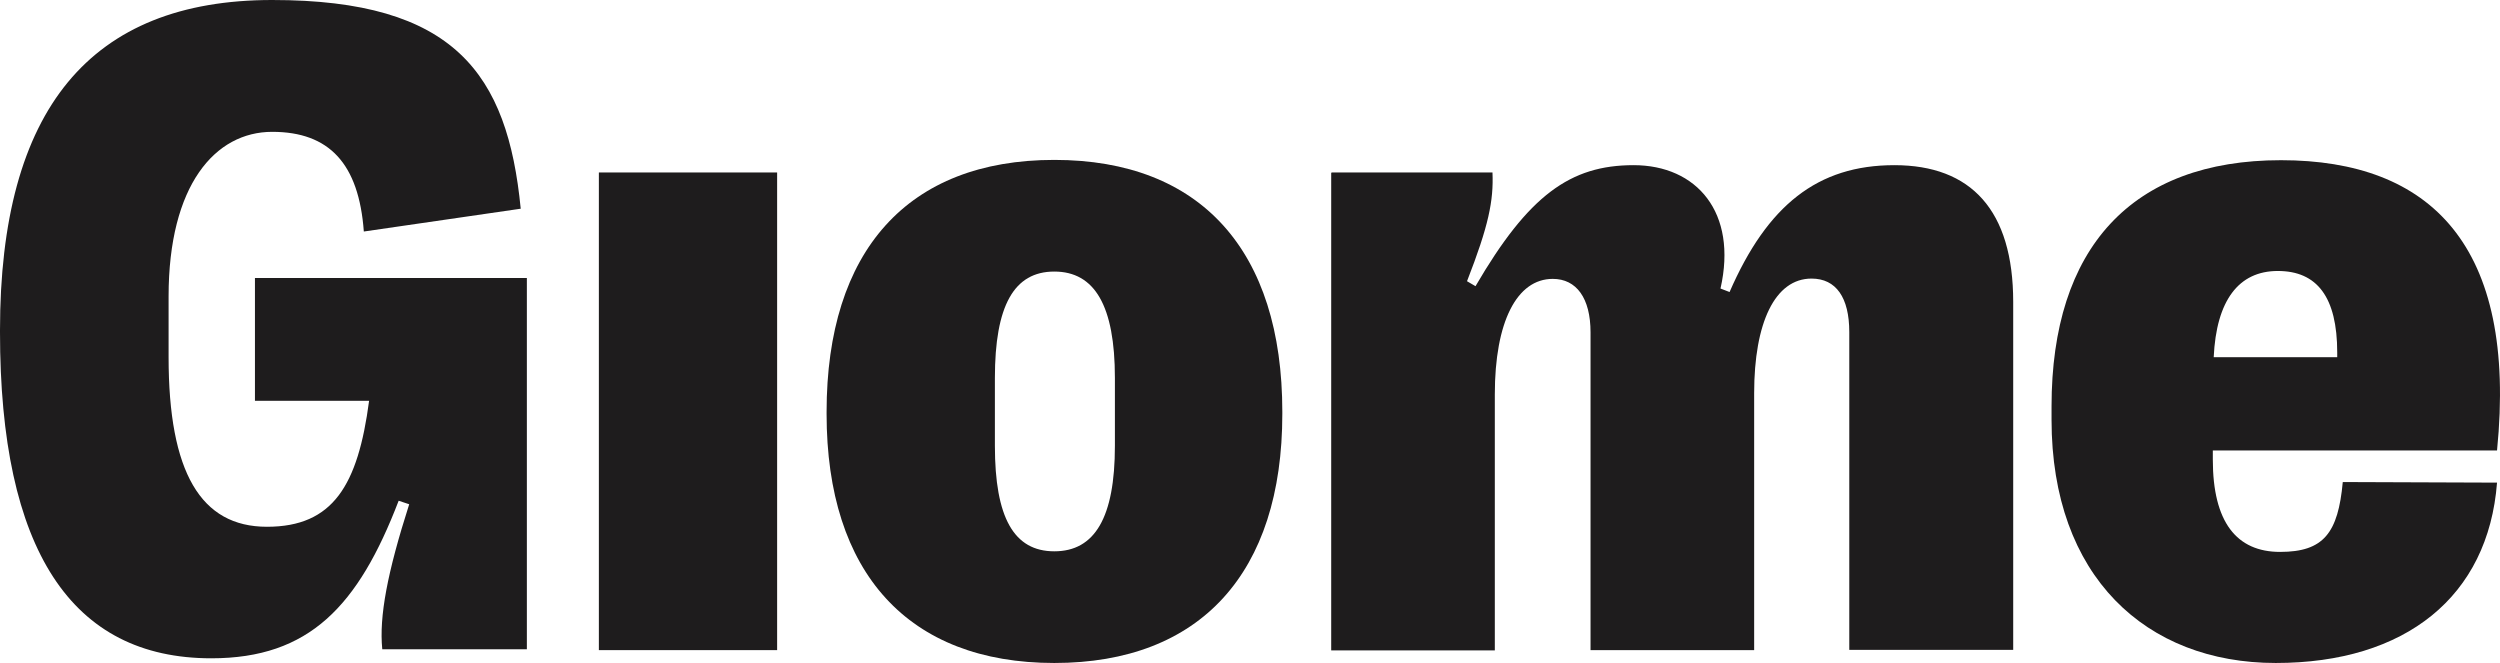
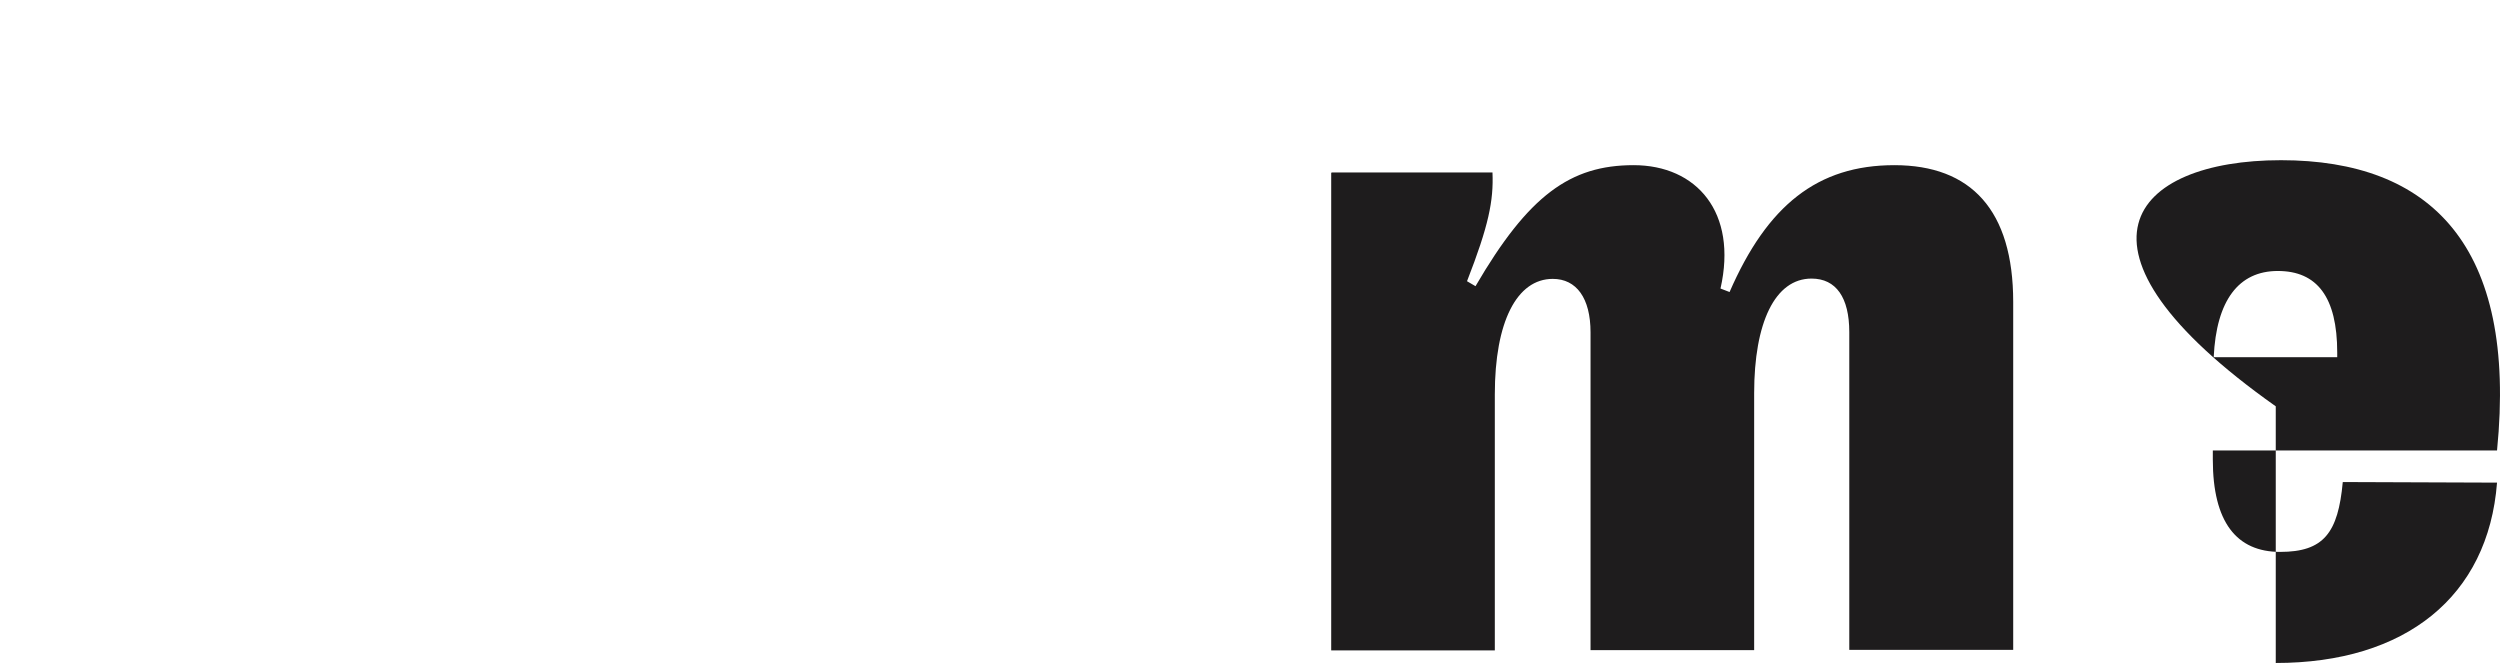
<svg xmlns="http://www.w3.org/2000/svg" width="181" height="48" viewBox="0 0 181 48" fill="none">
  <g clip-path="url(#clip0_727_1838)">
-     <path d="M0 24.064V23.915C0 7.915 6.527 0 19.708 0C32.889 0 36.746 5.312 37.7 15.111L26.341 16.762C25.981 11.852 23.84 9.545 19.708 9.545C15.576 9.545 12.206 13.397 12.206 21.46V25.863C12.206 34.201 14.537 38.138 19.327 38.138C24.116 38.138 25.917 35.132 26.723 29.016H18.458V20.127H38.145V47.005H27.676C27.443 44.635 28.037 41.481 29.626 36.508L28.863 36.254C25.939 43.873 22.399 47.661 15.3 47.661C5.171 47.661 0 39.831 0 24.042V24.064Z" fill="#1E1C1D" />
-     <path d="M56.264 12.487H43.358V47.069H56.264V12.487Z" fill="#1E1C1D" />
-     <path d="M59.845 29.968V29.82C59.845 18.159 65.715 11.577 76.332 11.577C86.949 11.577 92.84 18.159 92.84 29.82V29.968C92.84 41.481 86.907 48 76.332 48C65.757 48 59.845 41.481 59.845 29.968ZM80.719 32.275V27.365C80.719 22.137 79.257 19.661 76.332 19.661C73.408 19.661 72.03 22.137 72.03 27.365V32.275C72.03 37.481 73.408 39.915 76.332 39.915C79.257 39.915 80.719 37.481 80.719 32.275Z" fill="#1E1C1D" />
    <path d="M96.422 12.487H108.056C108.141 14.54 107.78 16.339 106.212 20.36L106.827 20.72C110.662 14.138 113.693 11.958 118.27 11.958C122.848 11.958 125.814 15.386 124.564 20.889L125.221 21.143C127.955 14.857 131.6 11.958 137.152 11.958C142.704 11.958 145.756 15.217 145.756 21.863V47.048H133.888V24.042C133.888 21.545 132.935 20.169 131.155 20.169C128.506 20.169 127.001 23.365 127.001 28.466V47.069H115.155V24.064C115.155 21.587 114.138 20.191 112.421 20.191C109.815 20.191 108.225 23.302 108.225 28.55V47.09H96.379V12.508H96.4L96.422 12.487Z" fill="#1E1C1D" />
-     <path d="M160.208 32.572V33.27C160.208 37.799 161.925 39.958 165.082 39.958C168.24 39.958 169.278 38.582 169.617 34.9L180.785 34.942C180.15 43.196 174.152 48 164.765 48C155.377 48 148.532 41.736 148.532 30.392V29.418C148.532 17.947 154.338 11.598 165.146 11.598C175.954 11.598 182.269 17.757 180.785 32.614H160.208V32.572ZM160.251 25.863H169.215V25.524C169.215 21.503 167.753 19.619 164.913 19.619C162.073 19.619 160.463 21.757 160.272 25.863H160.251Z" fill="#1E1C1D" />
+     <path d="M160.208 32.572V33.27C160.208 37.799 161.925 39.958 165.082 39.958C168.24 39.958 169.278 38.582 169.617 34.9L180.785 34.942C180.15 43.196 174.152 48 164.765 48V29.418C148.532 17.947 154.338 11.598 165.146 11.598C175.954 11.598 182.269 17.757 180.785 32.614H160.208V32.572ZM160.251 25.863H169.215V25.524C169.215 21.503 167.753 19.619 164.913 19.619C162.073 19.619 160.463 21.757 160.272 25.863H160.251Z" fill="#1E1C1D" />
  </g>
  <defs>
    <clipPath id="clip0_727_1838">
      <rect width="181" height="48" fill="white" />
    </clipPath>
  </defs>
</svg>